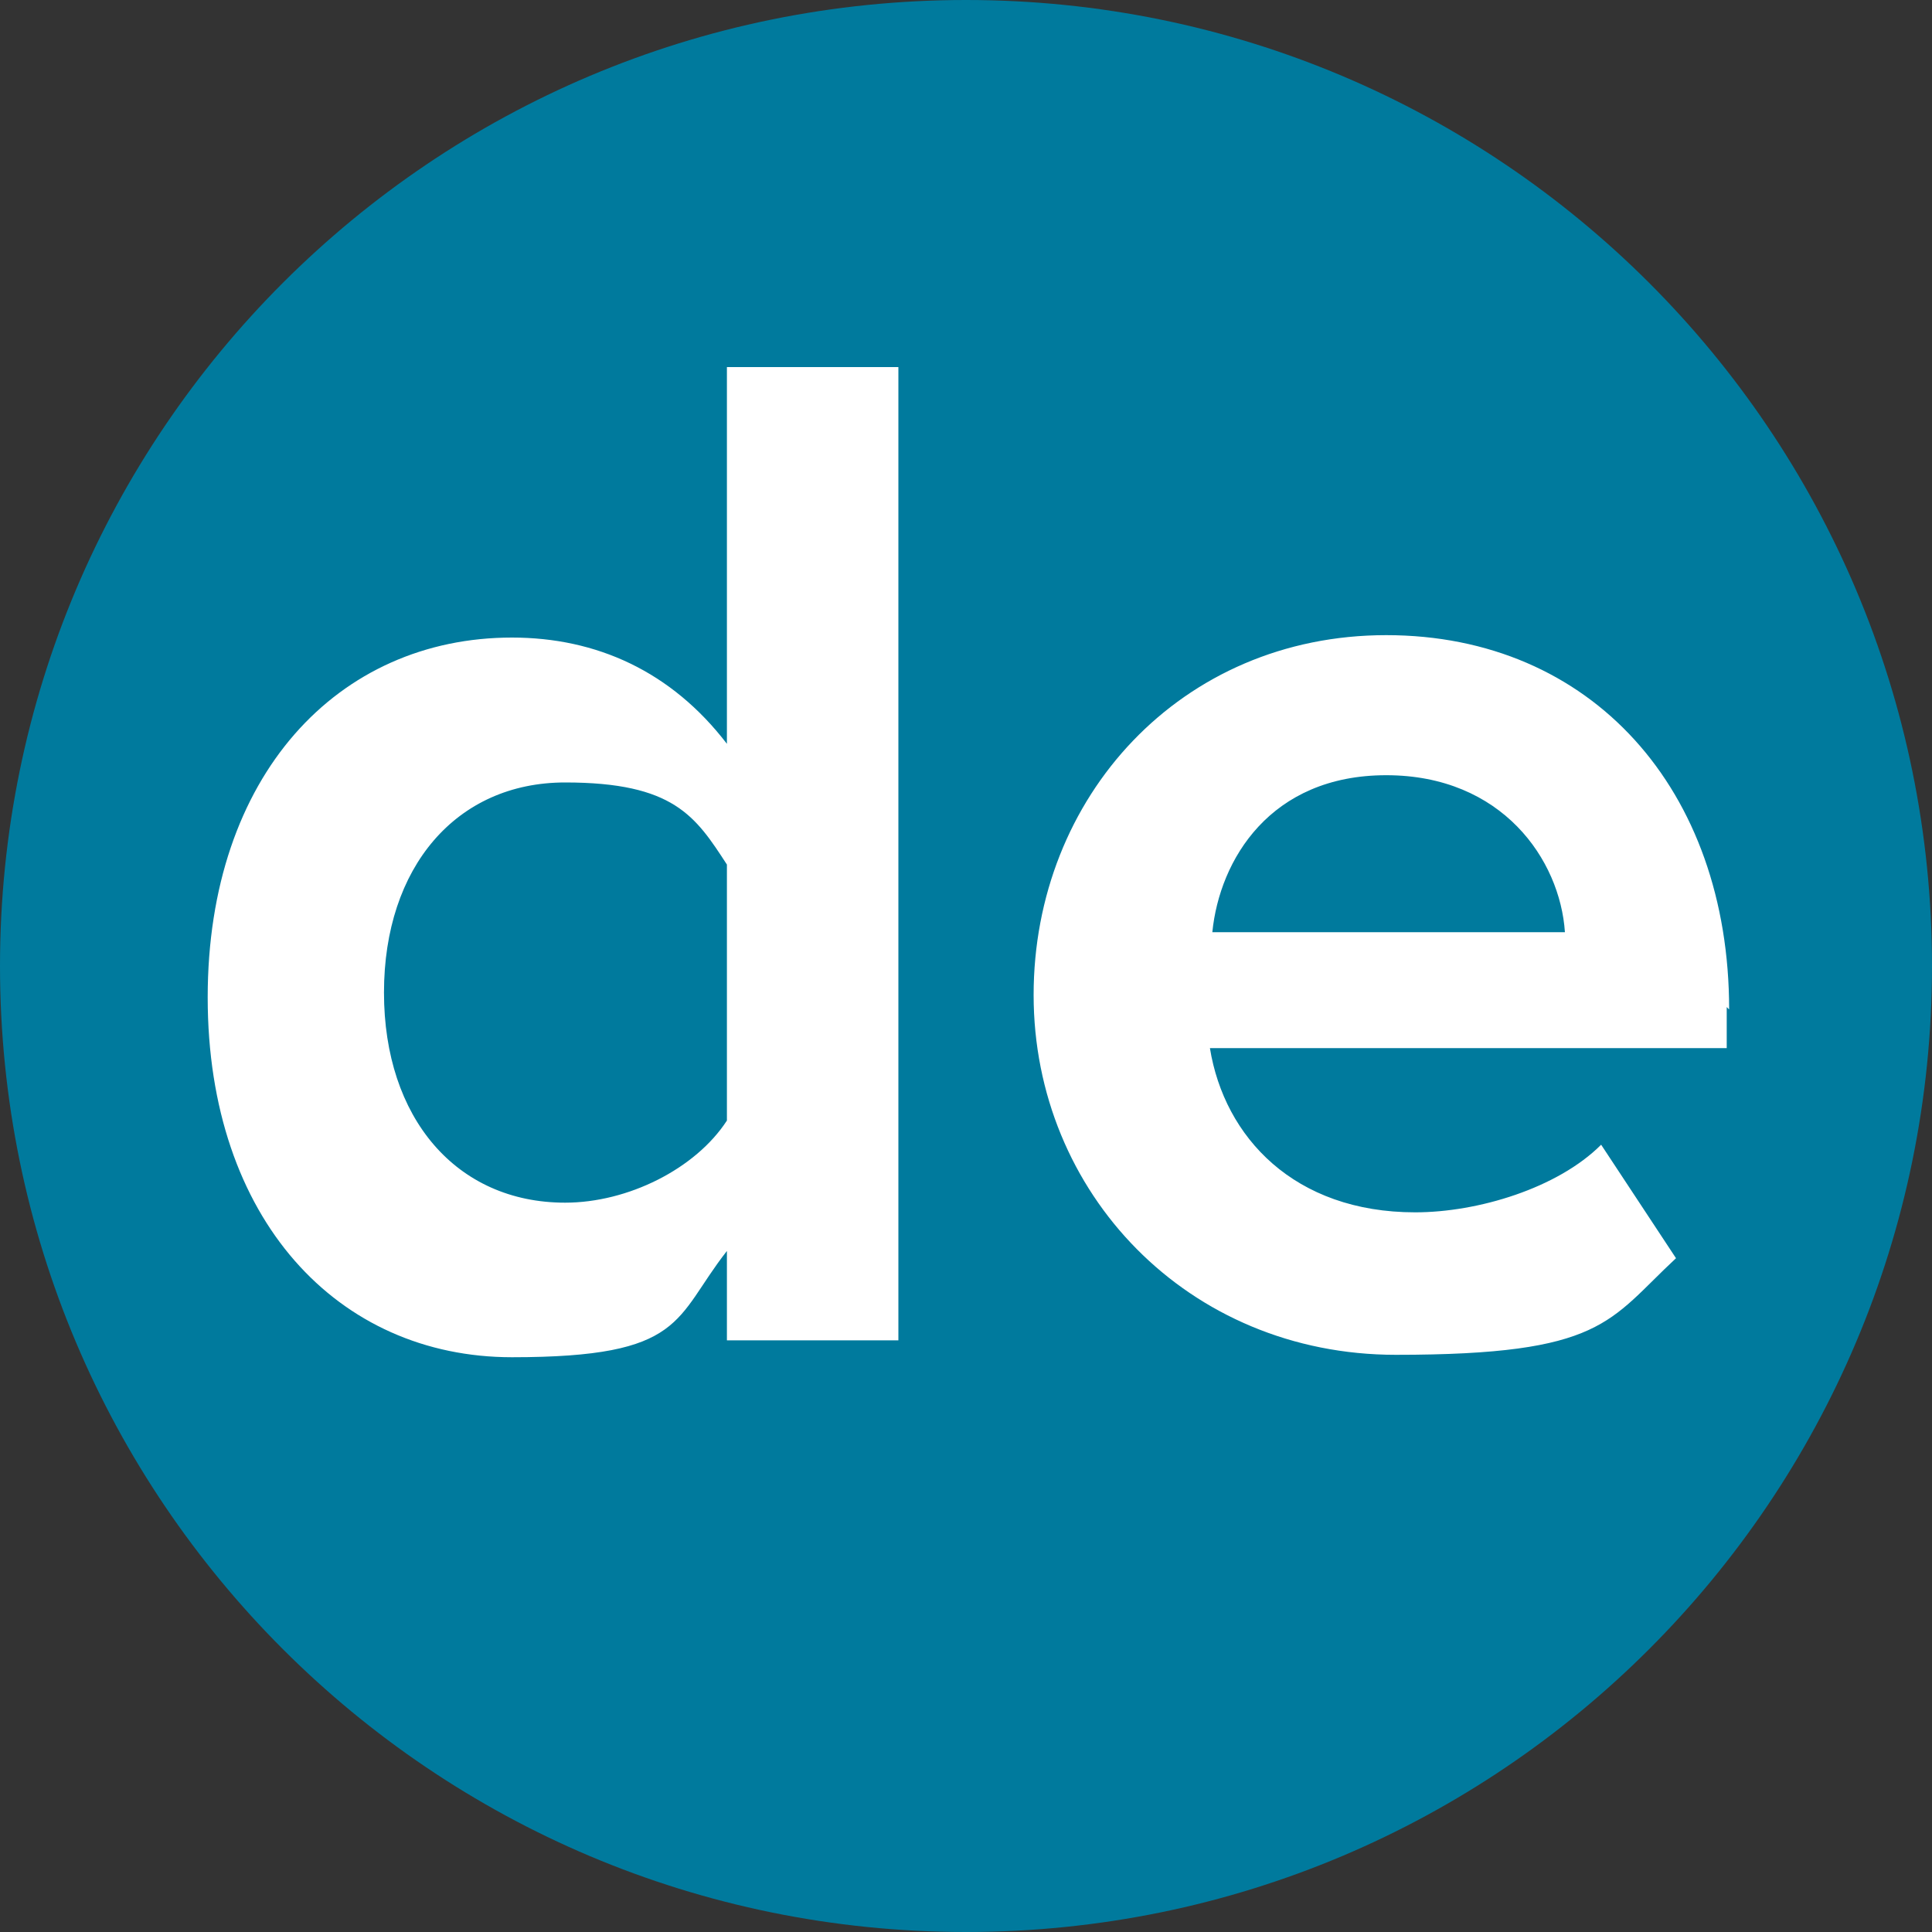
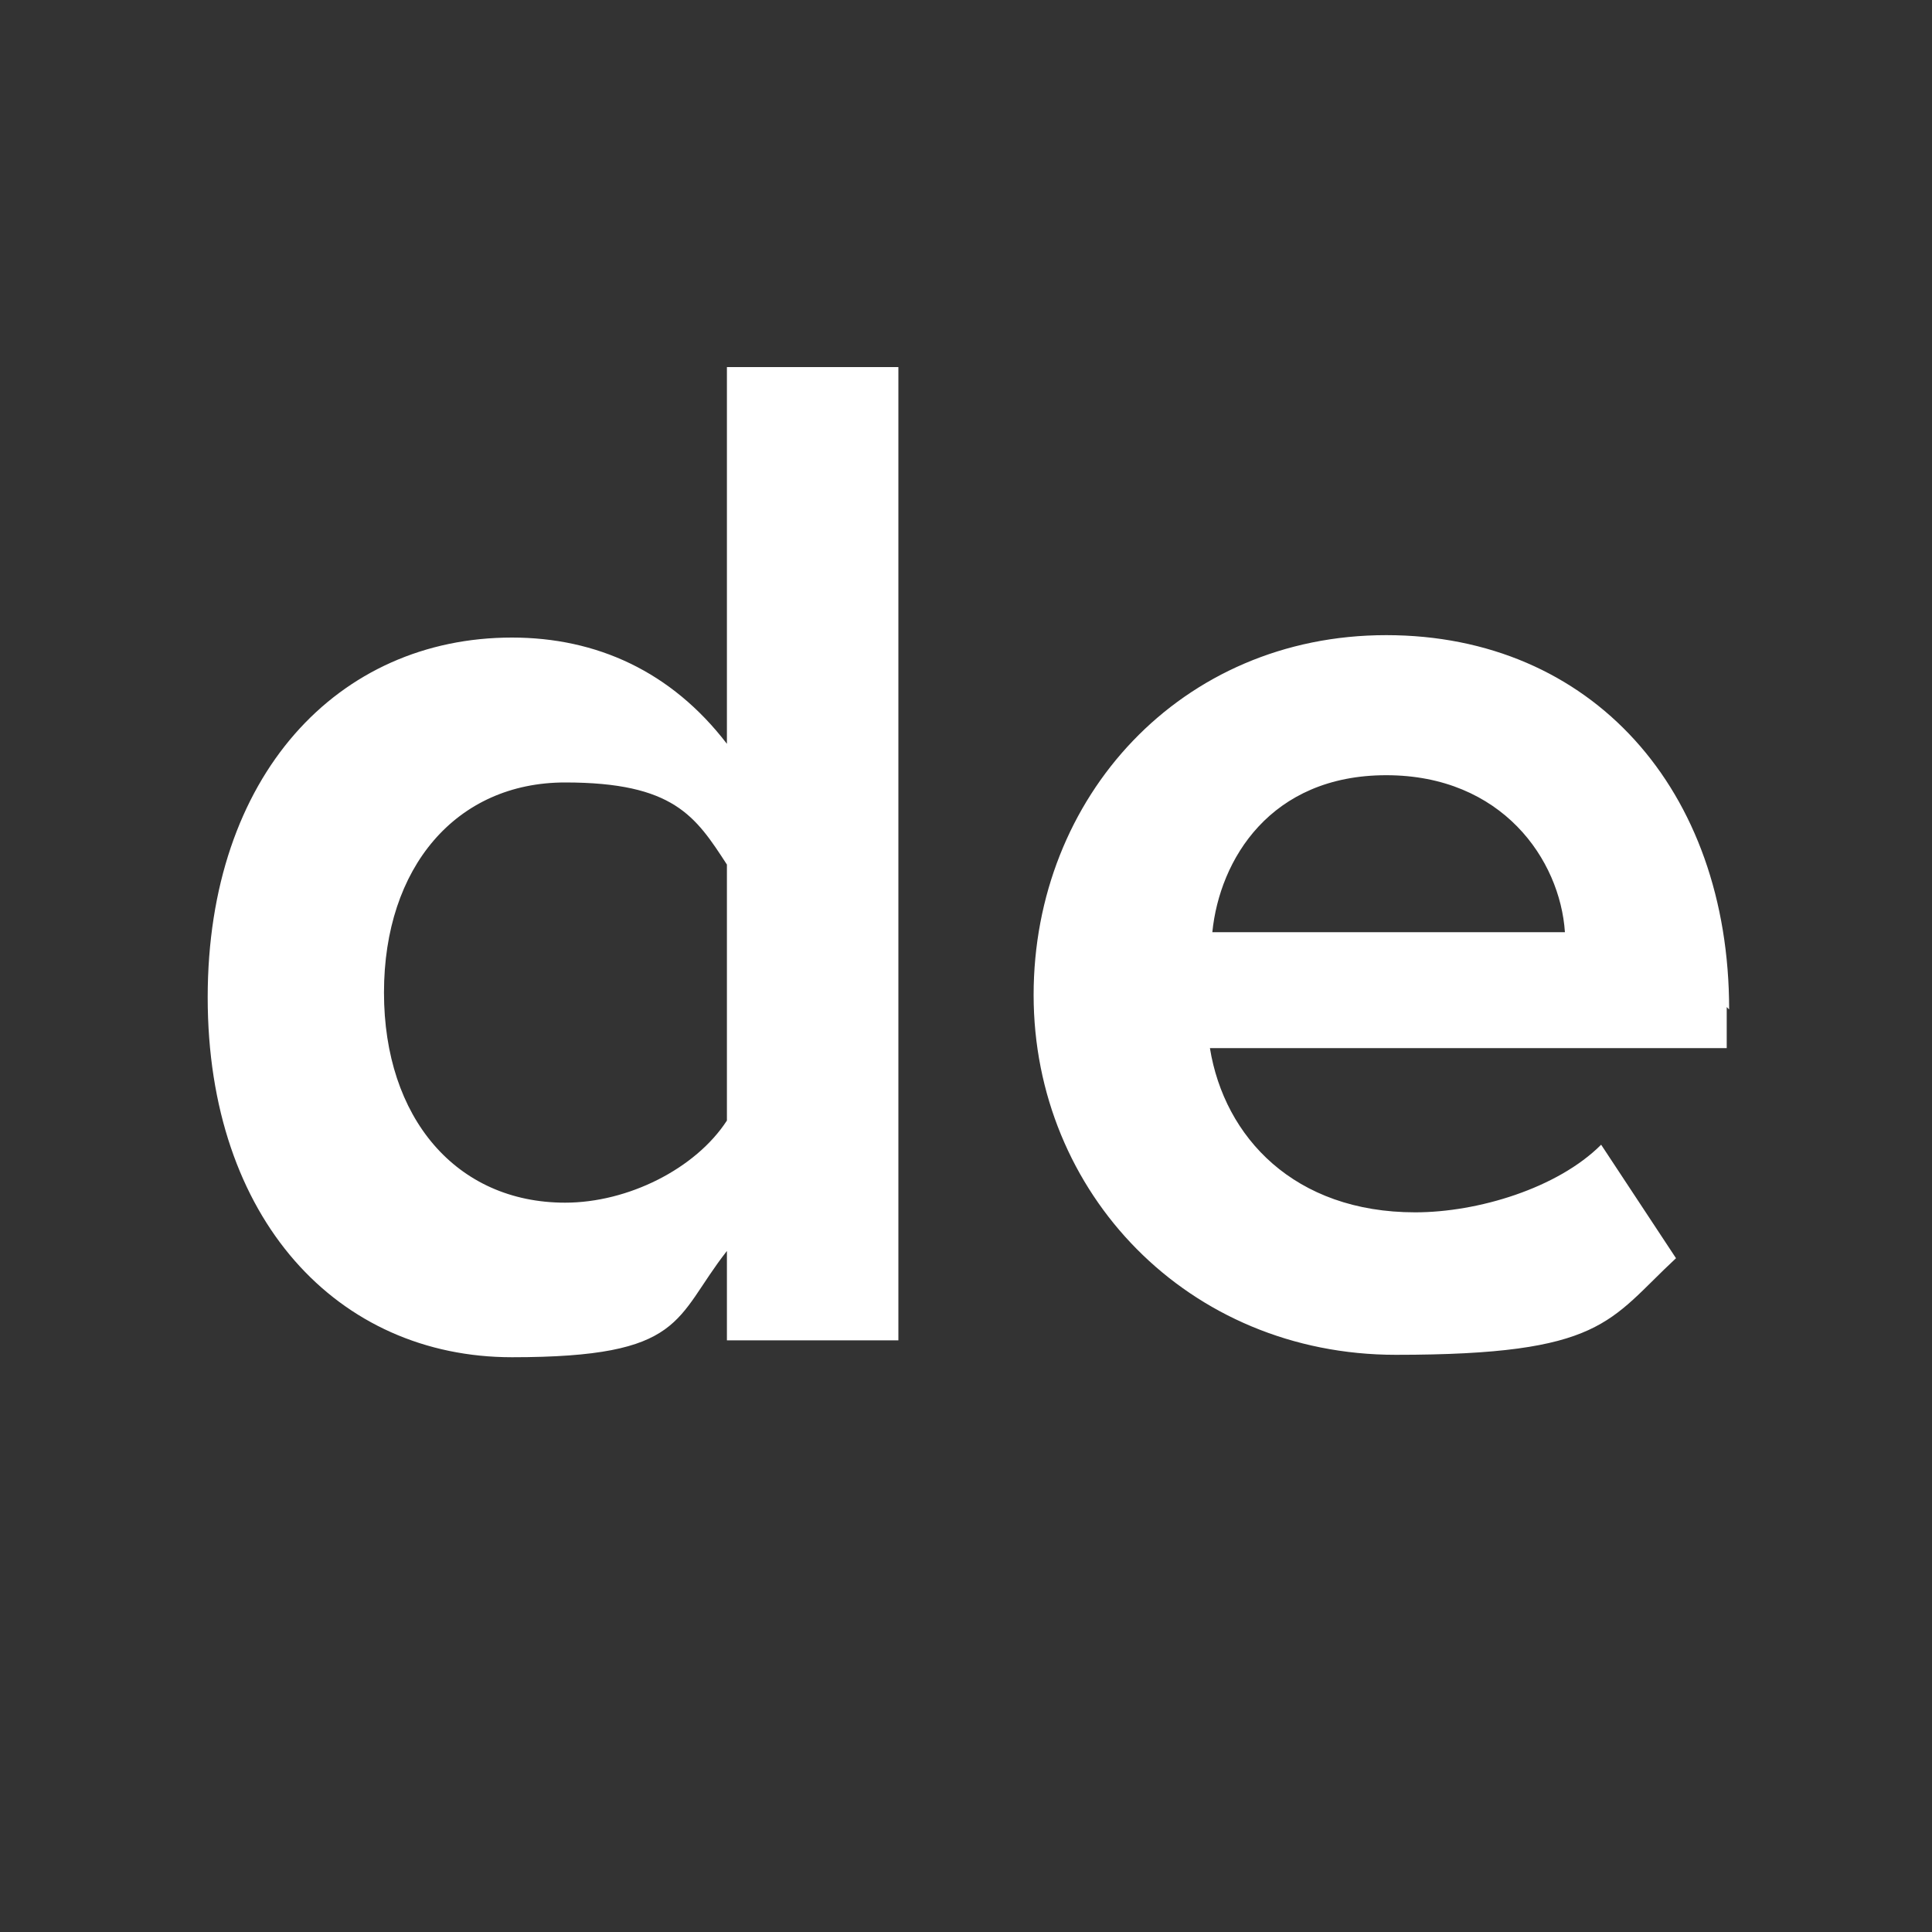
<svg xmlns="http://www.w3.org/2000/svg" id="Layer_1" version="1.1" viewBox="0 0 80 80">
  <rect x="0" y="0" width="80" height="80" fill="#333333" stroke="none" />
  <defs>
    <style>
      .st0 {
        fill: #007a9d;
      }

      .st1 {
        fill: #fff;
      }
    </style>
  </defs>
-   <path class="st0" d="M40,0C17.9,0,0,17.9,0,40s17.9,40,40,40,40-17.9,40-40S62.1,0,40,0h0Z" />
  <path id="path4" class="st1" d="M30.1,30.8c-2.3-3-5.4-4.4-8.9-4.4-7.2,0-12.6,5.7-12.6,14.9s5.4,14.9,12.6,14.9,6.7-1.6,8.9-4.4v3.7h7.1V15.2h-7.1v15.6ZM30.1,46.4c-1.3,2-4.1,3.4-6.7,3.4-4.5,0-7.5-3.5-7.5-8.7s3-8.7,7.5-8.7,5.4,1.4,6.7,3.4v10.5ZM71.6,41.8c0-9.1-5.7-15.5-14.2-15.5s-14.6,6.7-14.6,14.9,6.4,14.9,15,14.9,8.8-1.4,11.6-4l-3.1-4.7c-1.8,1.8-5.1,2.8-7.7,2.8-5,0-7.9-3.1-8.5-6.8h21.4v-1.7h0ZM50.2,38.6c.3-3,2.4-6.5,7.2-6.5s7.2,3.5,7.4,6.5h-14.6Z" />
</svg>